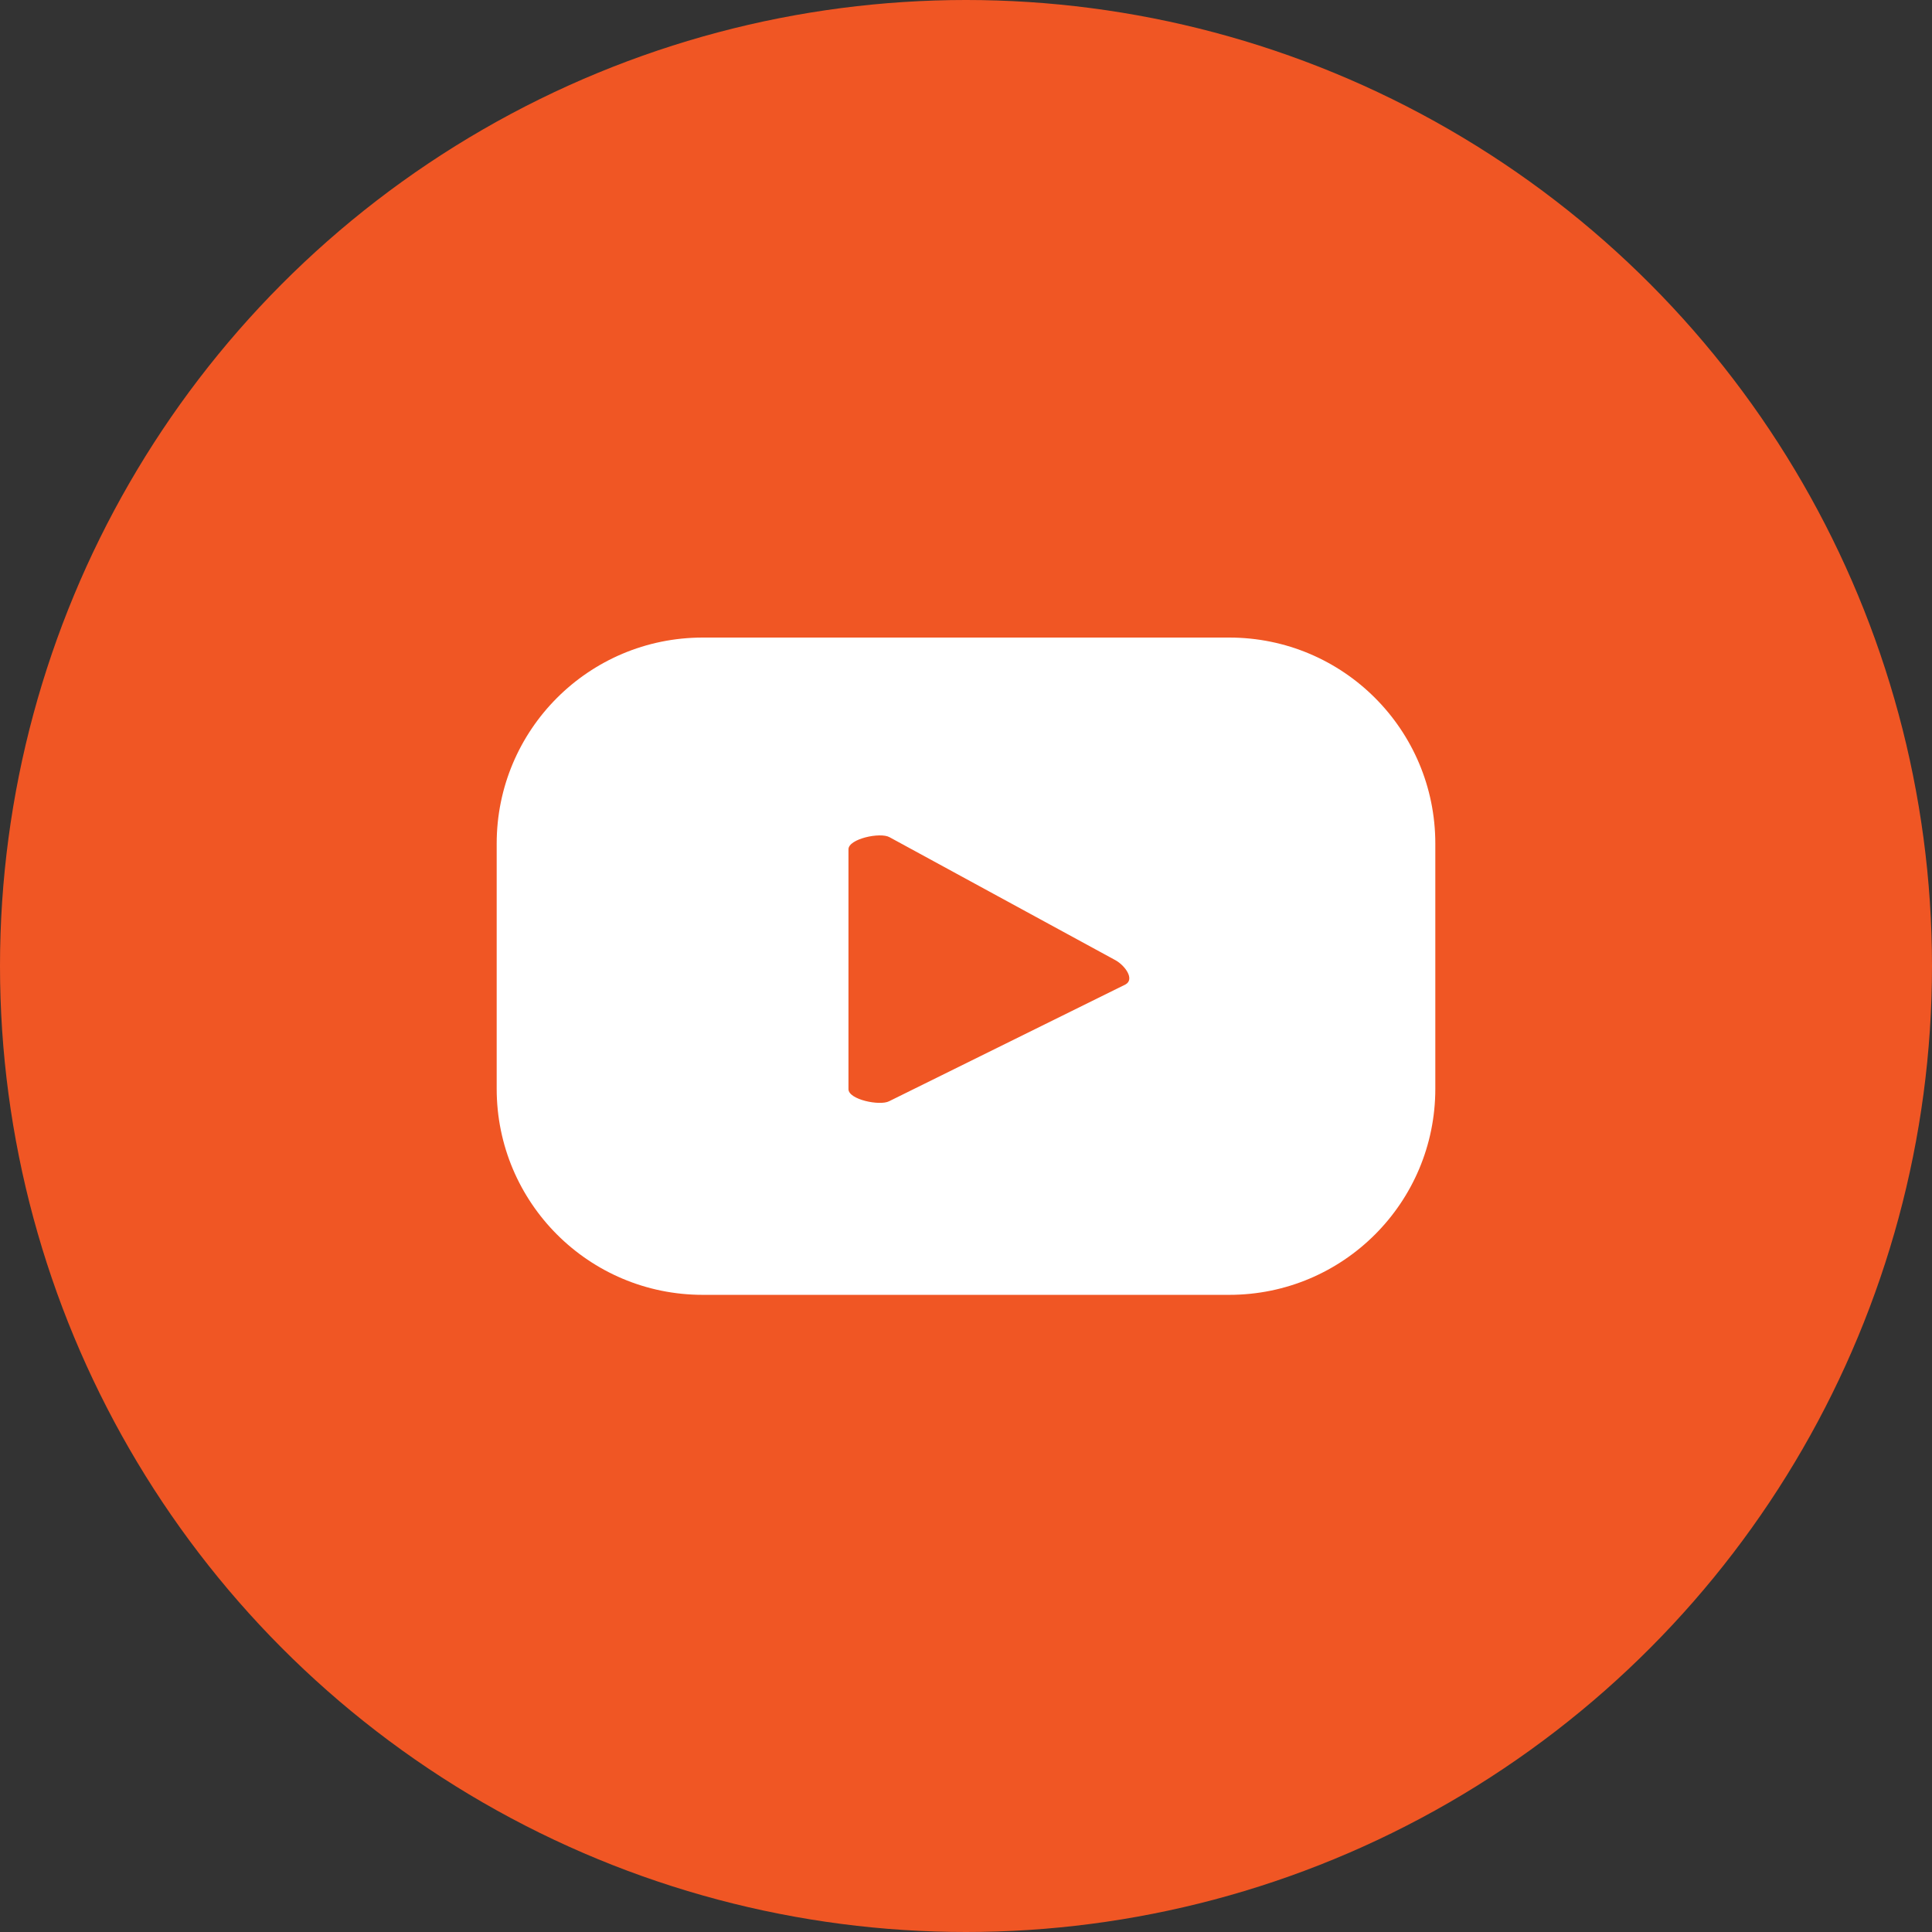
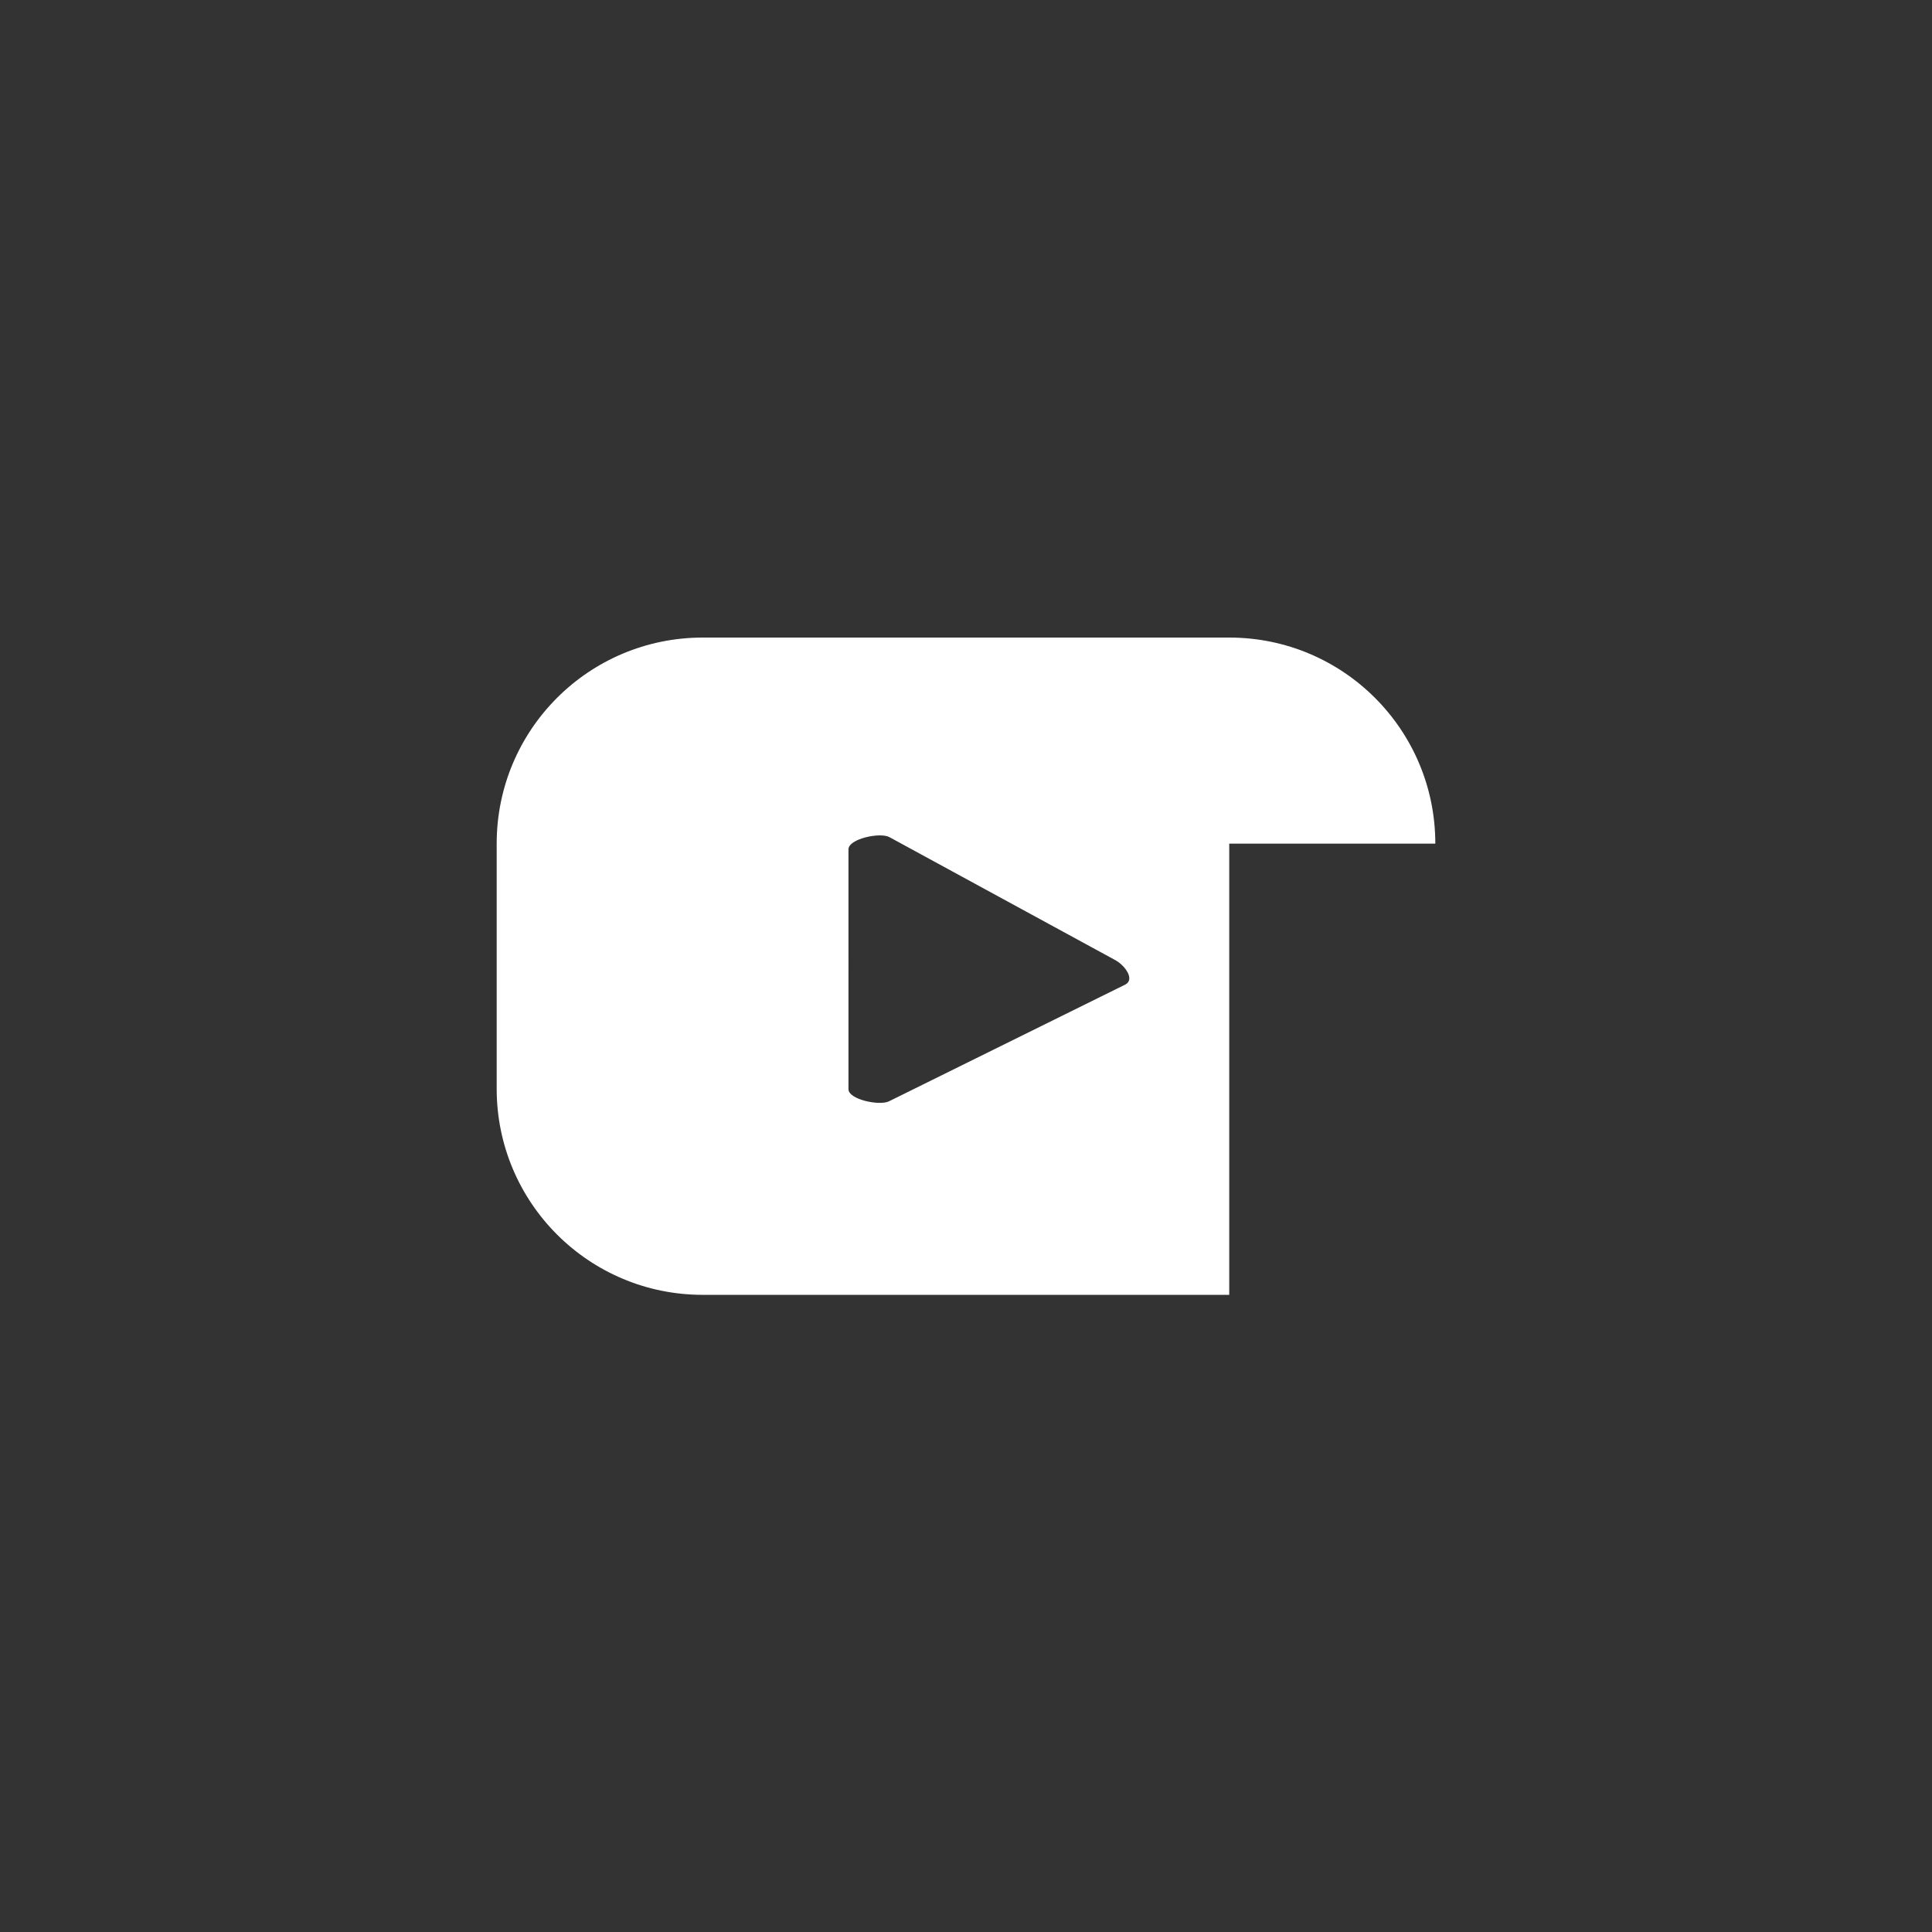
<svg xmlns="http://www.w3.org/2000/svg" version="1.1" x="0px" y="0px" viewBox="0 0 480 480" style="enable-background:new 0 0 480 480;" xml:space="preserve">
  <rect x="0" y="0" width="480" height="480" fill="#333333" stroke="none" />
  <style type="text/css"> .st0{fill:#F05624;} .st1{fill:#FFFFFF;} </style>
  <g id="BACKGROUND"> </g>
  <g id="ELEMENTS">
    <g>
-       <circle class="st0" cx="240" cy="240" r="240" />
-       <path class="st1" d="M356.6,209.6c0-28.3-22.9-51.2-51.2-51.2H174.6c-28.3,0-51.2,22.9-51.2,51.2v60.9c0,28.3,22.9,51.2,51.2,51.2 h130.8c28.3,0,51.2-22.9,51.2-51.2V209.6z M279.6,244.6l-58.7,29c-2.3,1.2-10.1-0.4-10.1-3V211c0-2.6,7.9-4.3,10.2-3l56.2,30.6 C279.5,239.9,282,243.3,279.6,244.6z" />
+       <path class="st1" d="M356.6,209.6c0-28.3-22.9-51.2-51.2-51.2H174.6c-28.3,0-51.2,22.9-51.2,51.2v60.9c0,28.3,22.9,51.2,51.2,51.2 h130.8V209.6z M279.6,244.6l-58.7,29c-2.3,1.2-10.1-0.4-10.1-3V211c0-2.6,7.9-4.3,10.2-3l56.2,30.6 C279.5,239.9,282,243.3,279.6,244.6z" />
    </g>
  </g>
</svg>